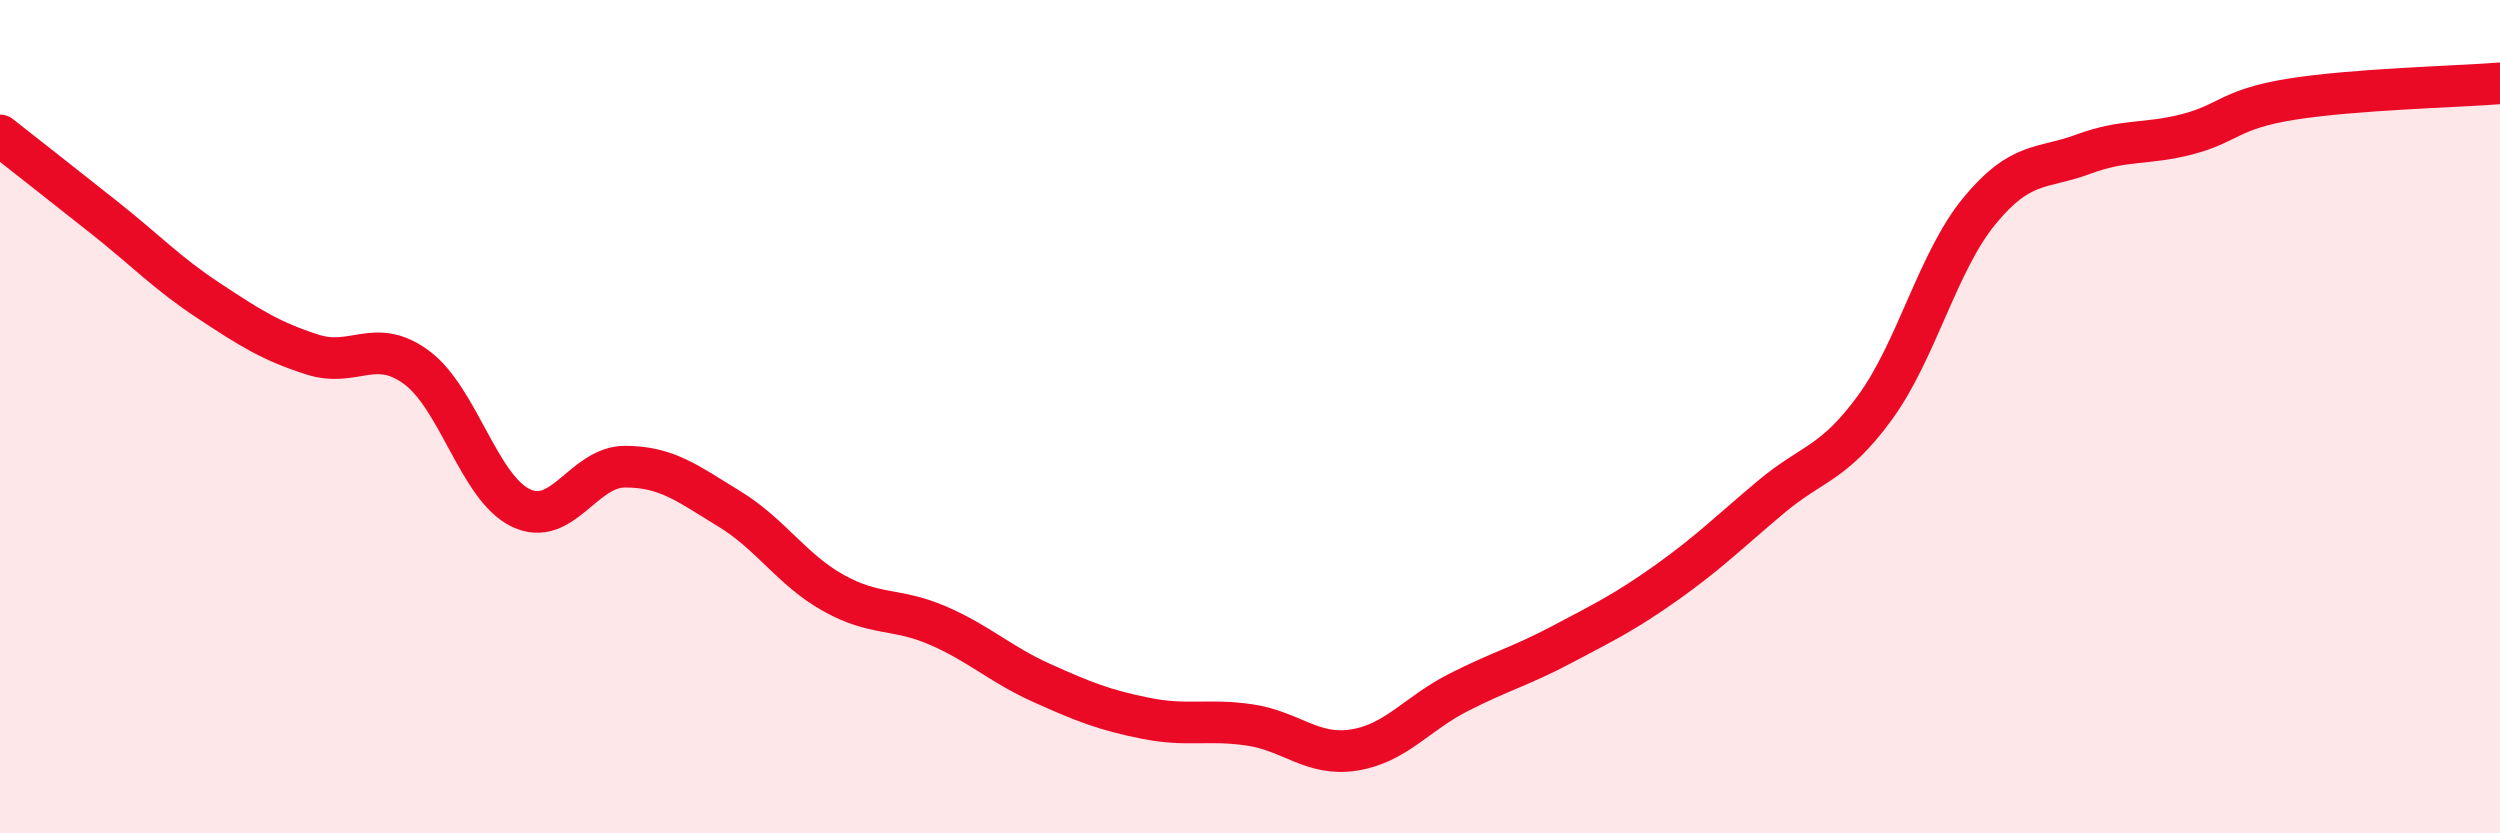
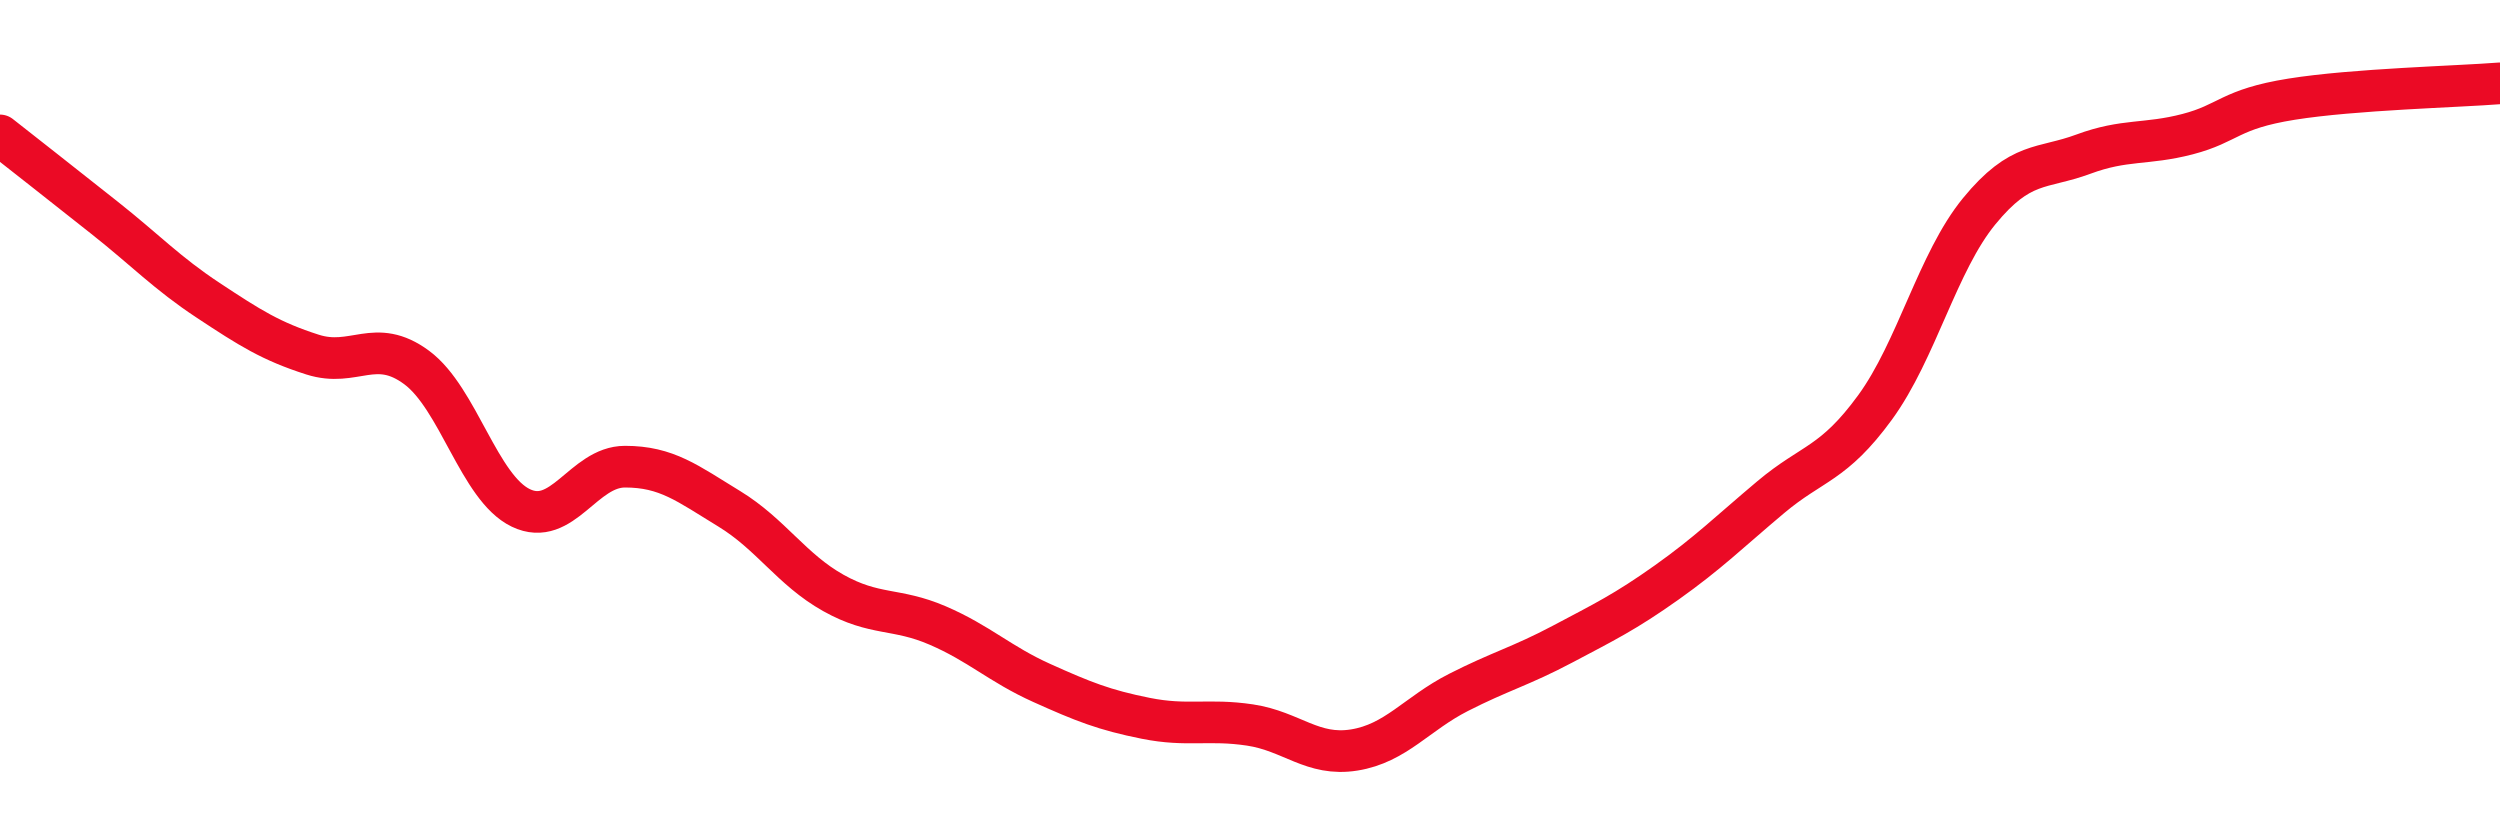
<svg xmlns="http://www.w3.org/2000/svg" width="60" height="20" viewBox="0 0 60 20">
-   <path d="M 0,3.25 C 0.5,3.64 1.5,4.43 2.5,5.22 C 3.5,6.01 4,6.55 5,7.21 C 6,7.87 6.5,8.19 7.5,8.51 C 8.5,8.83 9,8.08 10,8.82 C 11,9.56 11.5,11.71 12.5,12.19 C 13.5,12.67 14,11.2 15,11.2 C 16,11.2 16.5,11.6 17.5,12.21 C 18.5,12.82 19,13.67 20,14.23 C 21,14.79 21.5,14.58 22.5,15.01 C 23.5,15.44 24,15.94 25,16.39 C 26,16.84 26.5,17.04 27.5,17.24 C 28.5,17.44 29,17.25 30,17.4 C 31,17.55 31.5,18.16 32.5,18 C 33.5,17.84 34,17.13 35,16.62 C 36,16.11 36.5,15.99 37.5,15.46 C 38.5,14.93 39,14.69 40,13.98 C 41,13.27 41.5,12.77 42.5,11.93 C 43.5,11.09 44,11.15 45,9.78 C 46,8.41 46.5,6.29 47.5,5.07 C 48.5,3.85 49,4.07 50,3.7 C 51,3.33 51.5,3.48 52.5,3.22 C 53.5,2.96 53.5,2.62 55,2.38 C 56.5,2.14 59,2.08 60,2L60 20L0 20Z" fill="#EB0A25" opacity="0.1" stroke-linecap="round" stroke-linejoin="round" />
  <path d="M 0,3.25 C 0.5,3.64 1.5,4.43 2.5,5.22 C 3.5,6.01 4,6.55 5,7.21 C 6,7.87 6.5,8.19 7.5,8.51 C 8.5,8.83 9,8.08 10,8.82 C 11,9.56 11.5,11.71 12.5,12.19 C 13.5,12.67 14,11.2 15,11.2 C 16,11.2 16.5,11.6 17.5,12.21 C 18.5,12.82 19,13.67 20,14.23 C 21,14.79 21.5,14.58 22.5,15.01 C 23.5,15.44 24,15.94 25,16.39 C 26,16.84 26.5,17.04 27.5,17.24 C 28.5,17.44 29,17.25 30,17.4 C 31,17.55 31.5,18.16 32.5,18 C 33.5,17.84 34,17.13 35,16.62 C 36,16.11 36.5,15.99 37.5,15.46 C 38.5,14.93 39,14.69 40,13.98 C 41,13.27 41.5,12.77 42.5,11.93 C 43.5,11.09 44,11.15 45,9.78 C 46,8.41 46.5,6.29 47.5,5.07 C 48.5,3.85 49,4.07 50,3.7 C 51,3.33 51.5,3.48 52.5,3.22 C 53.5,2.96 53.5,2.62 55,2.38 C 56.5,2.14 59,2.08 60,2" stroke="#EB0A25" stroke-width="1" fill="none" stroke-linecap="round" stroke-linejoin="round" />
</svg>